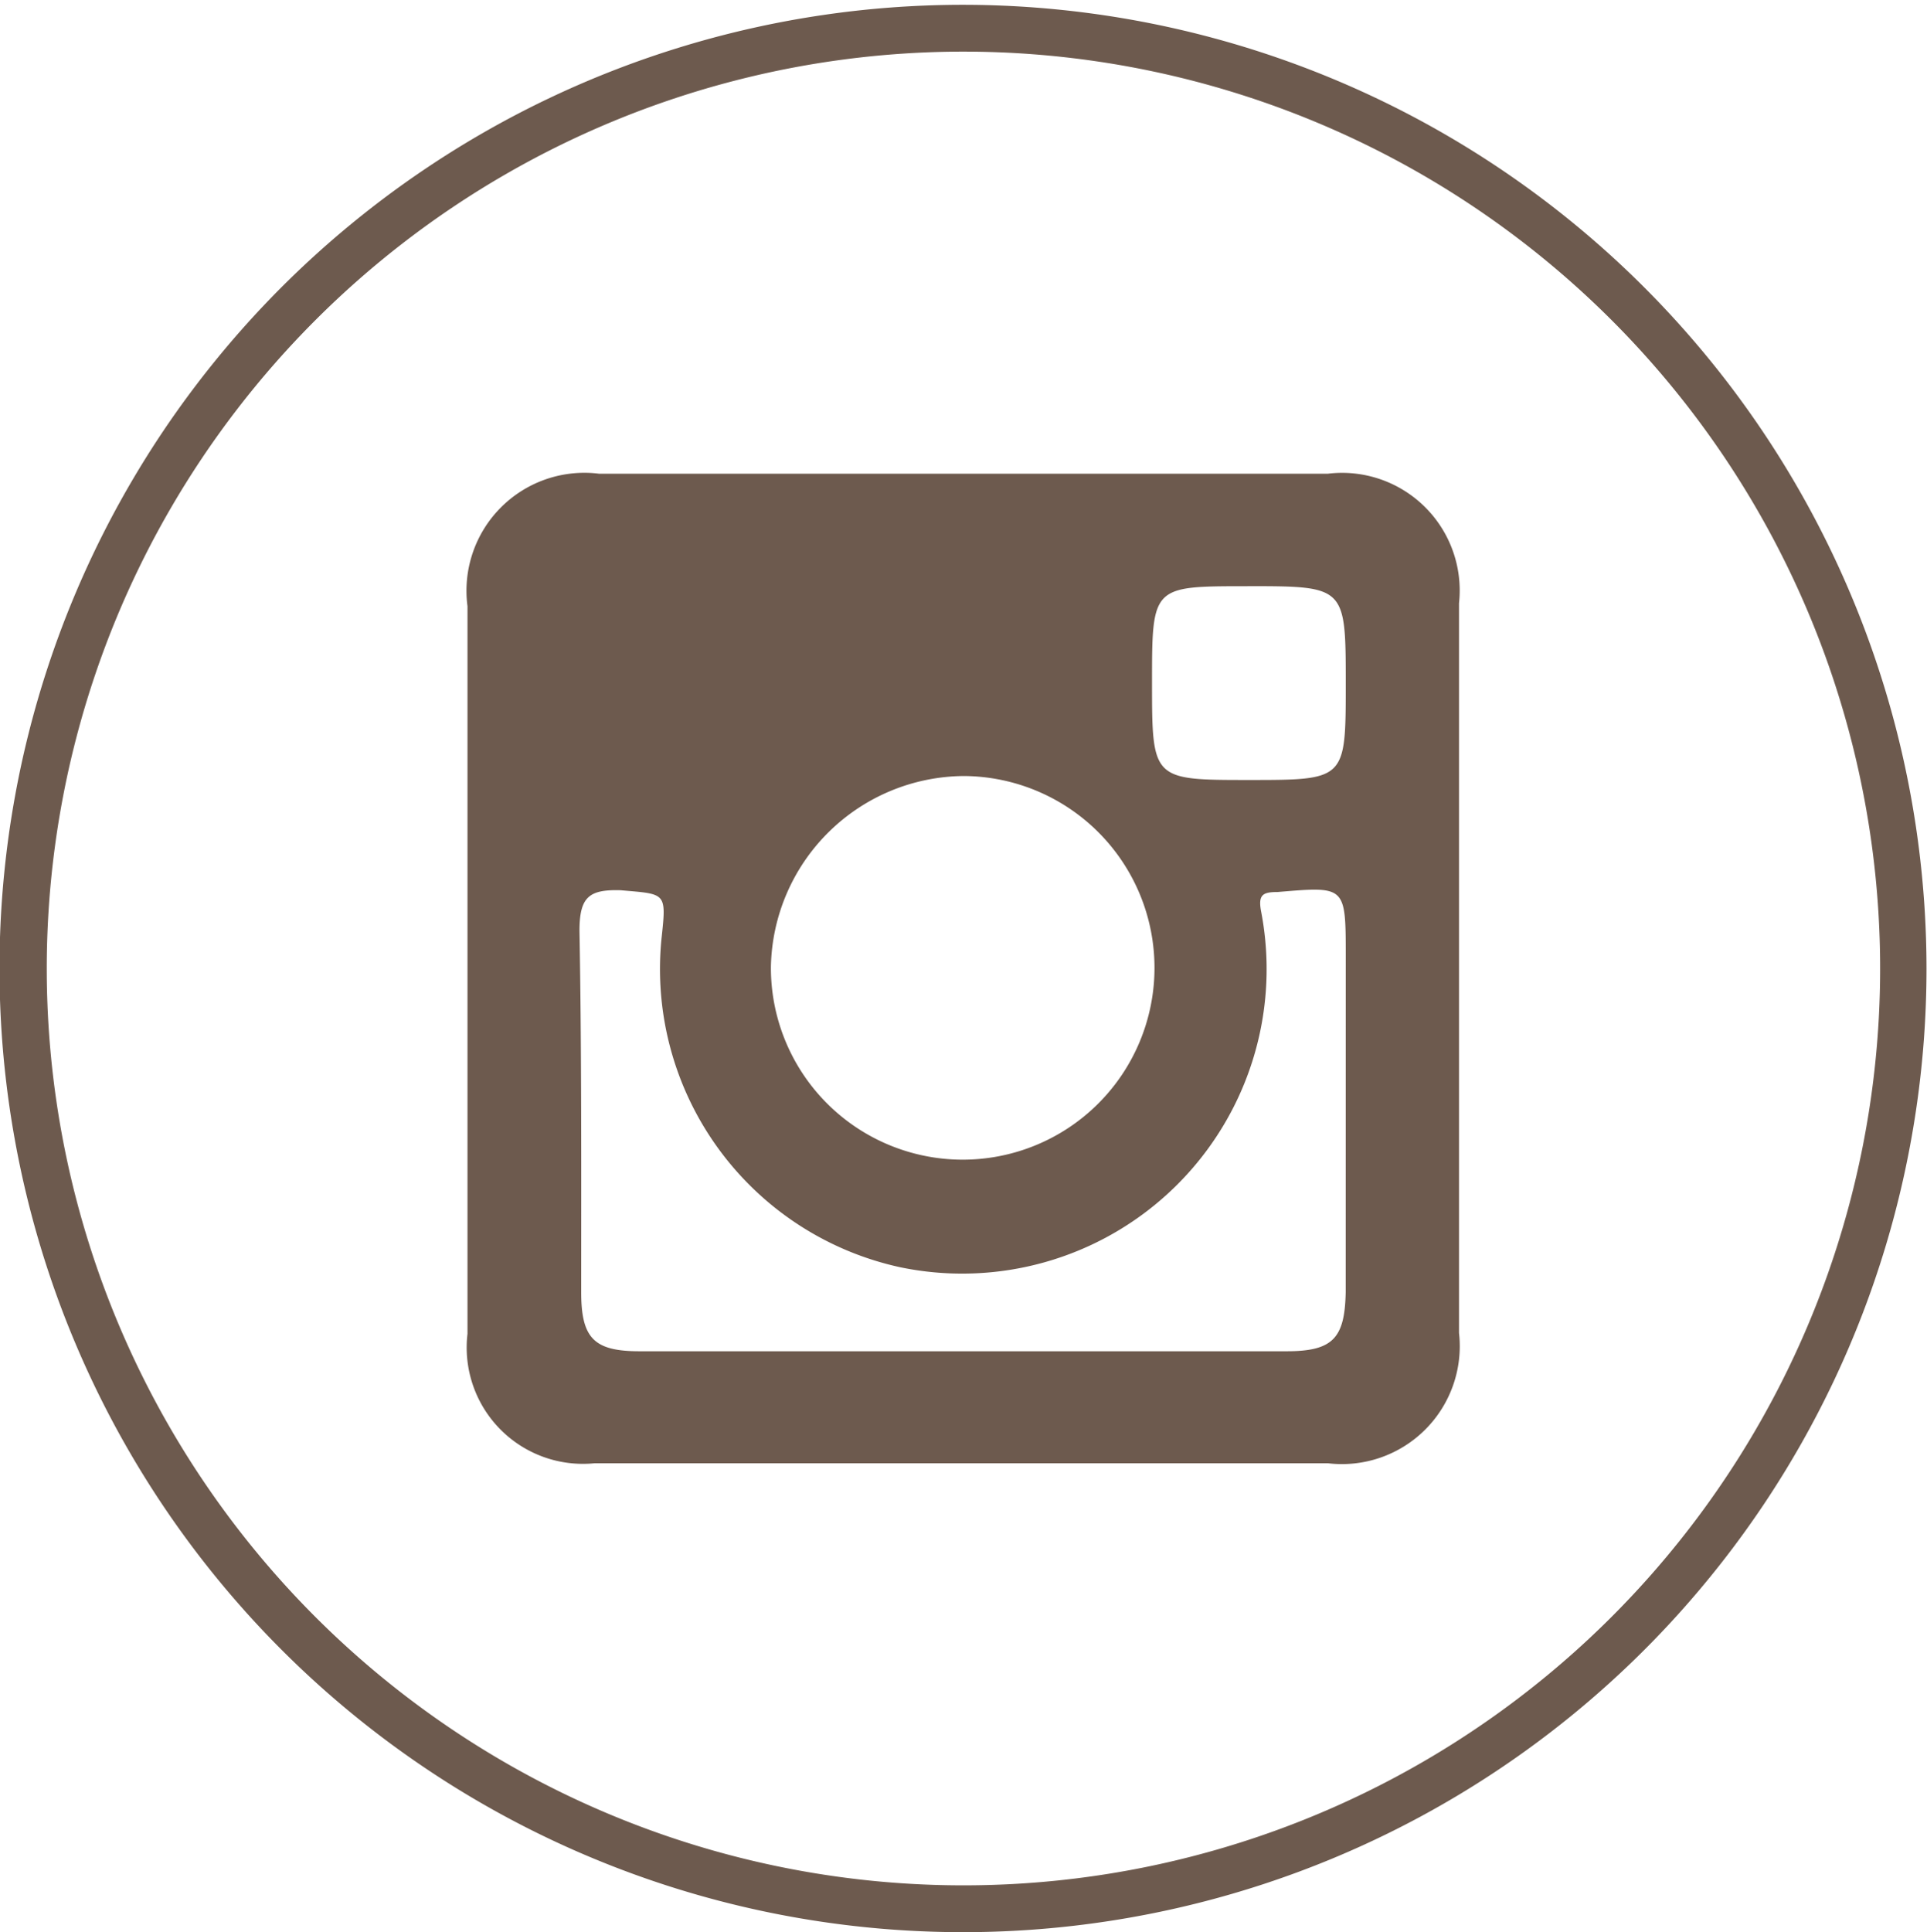
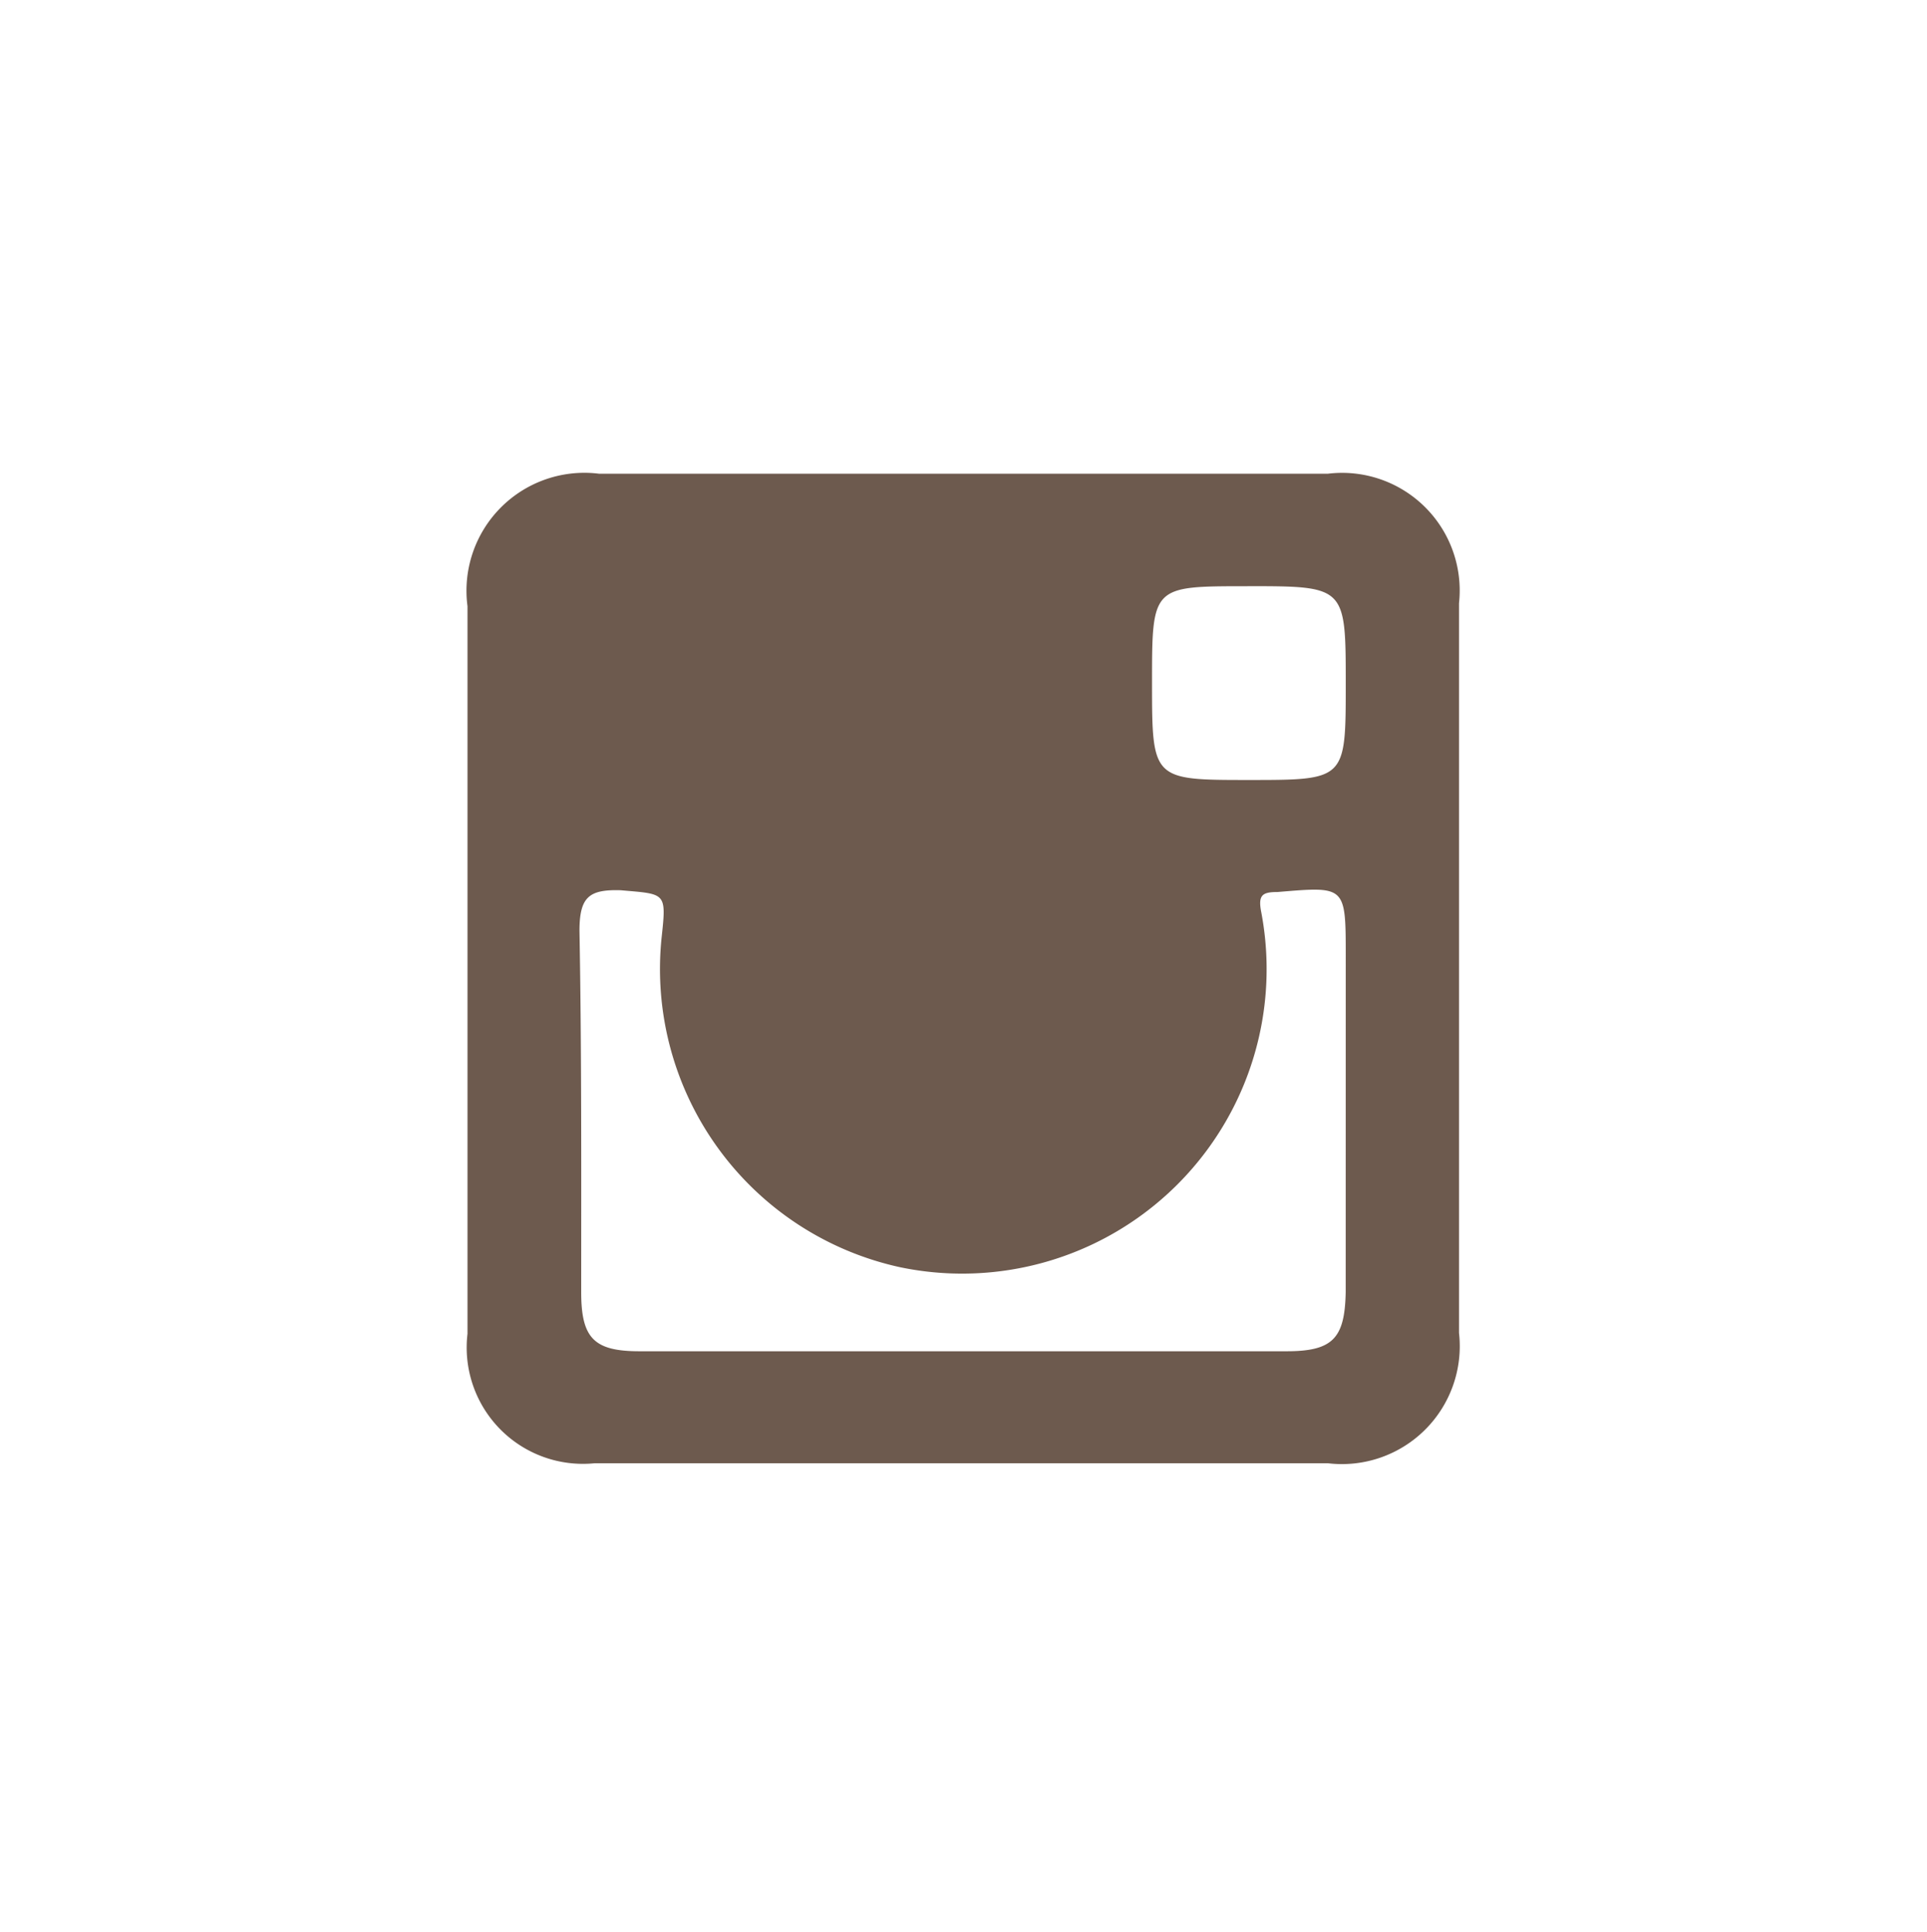
<svg xmlns="http://www.w3.org/2000/svg" width="38.944" height="39.041" viewBox="0 0 38.944 39.041">
  <defs>
    <clipPath id="clip-path">
      <rect id="Rechteck_41" data-name="Rechteck 41" width="38.944" height="39.041" transform="translate(43.885)" fill="#6d5a4e" />
    </clipPath>
  </defs>
  <g id="Gruppe_44" data-name="Gruppe 44" transform="translate(-43.885)">
    <g id="Gruppe_43" data-name="Gruppe 43" transform="translate(0 0)" clip-path="url(#clip-path)">
-       <path id="Pfad_21" data-name="Pfad 21" d="M24.437.957A18.526,18.526,0,1,1,5.911,19.483,18.531,18.531,0,0,1,24.437.957m0-.946A19.472,19.472,0,1,0,43.9,19.483,19.485,19.485,0,0,0,24.437.011" transform="translate(38.919 0.086)" fill="#6d5a4e" />
-       <path id="Pfad_22" data-name="Pfad 22" d="M23.42,1.083H8.694a2.383,2.383,0,0,0-2.66,2.678v14.7a2.35,2.35,0,0,0,2.572,2.616H23.42a2.382,2.382,0,0,0,2.652-2.634V3.7A2.377,2.377,0,0,0,23.42,1.083M21.794,3.355c1.989,0,1.989,0,1.989,1.98,0,1.936,0,1.936-1.953,1.936s-1.962,0-1.962-1.962,0-1.953,1.927-1.953M16.066,7.191a3.876,3.876,0,1,1-3.9,3.854,3.928,3.928,0,0,1,3.9-3.854m7.716,10.43c-.018.928-.256,1.193-1.193,1.193H9.508c-.919,0-1.176-.265-1.176-1.193,0-2.413.009-4.87-.035-7.3,0-.689.194-.84.831-.822.91.08.928.035.831.937a6.166,6.166,0,0,0,4.826,6.682,6.153,6.153,0,0,0,7.292-7.168c-.071-.354.018-.415.327-.415,1.379-.115,1.379-.133,1.379,1.3Z" transform="translate(47.299 8.489)" fill="#6d5a4e" fill-rule="evenodd" />
+       <path id="Pfad_22" data-name="Pfad 22" d="M23.42,1.083H8.694a2.383,2.383,0,0,0-2.66,2.678v14.7a2.35,2.35,0,0,0,2.572,2.616H23.42a2.382,2.382,0,0,0,2.652-2.634V3.7A2.377,2.377,0,0,0,23.42,1.083M21.794,3.355c1.989,0,1.989,0,1.989,1.98,0,1.936,0,1.936-1.953,1.936s-1.962,0-1.962-1.962,0-1.953,1.927-1.953M16.066,7.191m7.716,10.43c-.018.928-.256,1.193-1.193,1.193H9.508c-.919,0-1.176-.265-1.176-1.193,0-2.413.009-4.87-.035-7.3,0-.689.194-.84.831-.822.91.08.928.035.831.937a6.166,6.166,0,0,0,4.826,6.682,6.153,6.153,0,0,0,7.292-7.168c-.071-.354.018-.415.327-.415,1.379-.115,1.379-.133,1.379,1.3Z" transform="translate(47.299 8.489)" fill="#6d5a4e" fill-rule="evenodd" />
    </g>
  </g>
</svg>